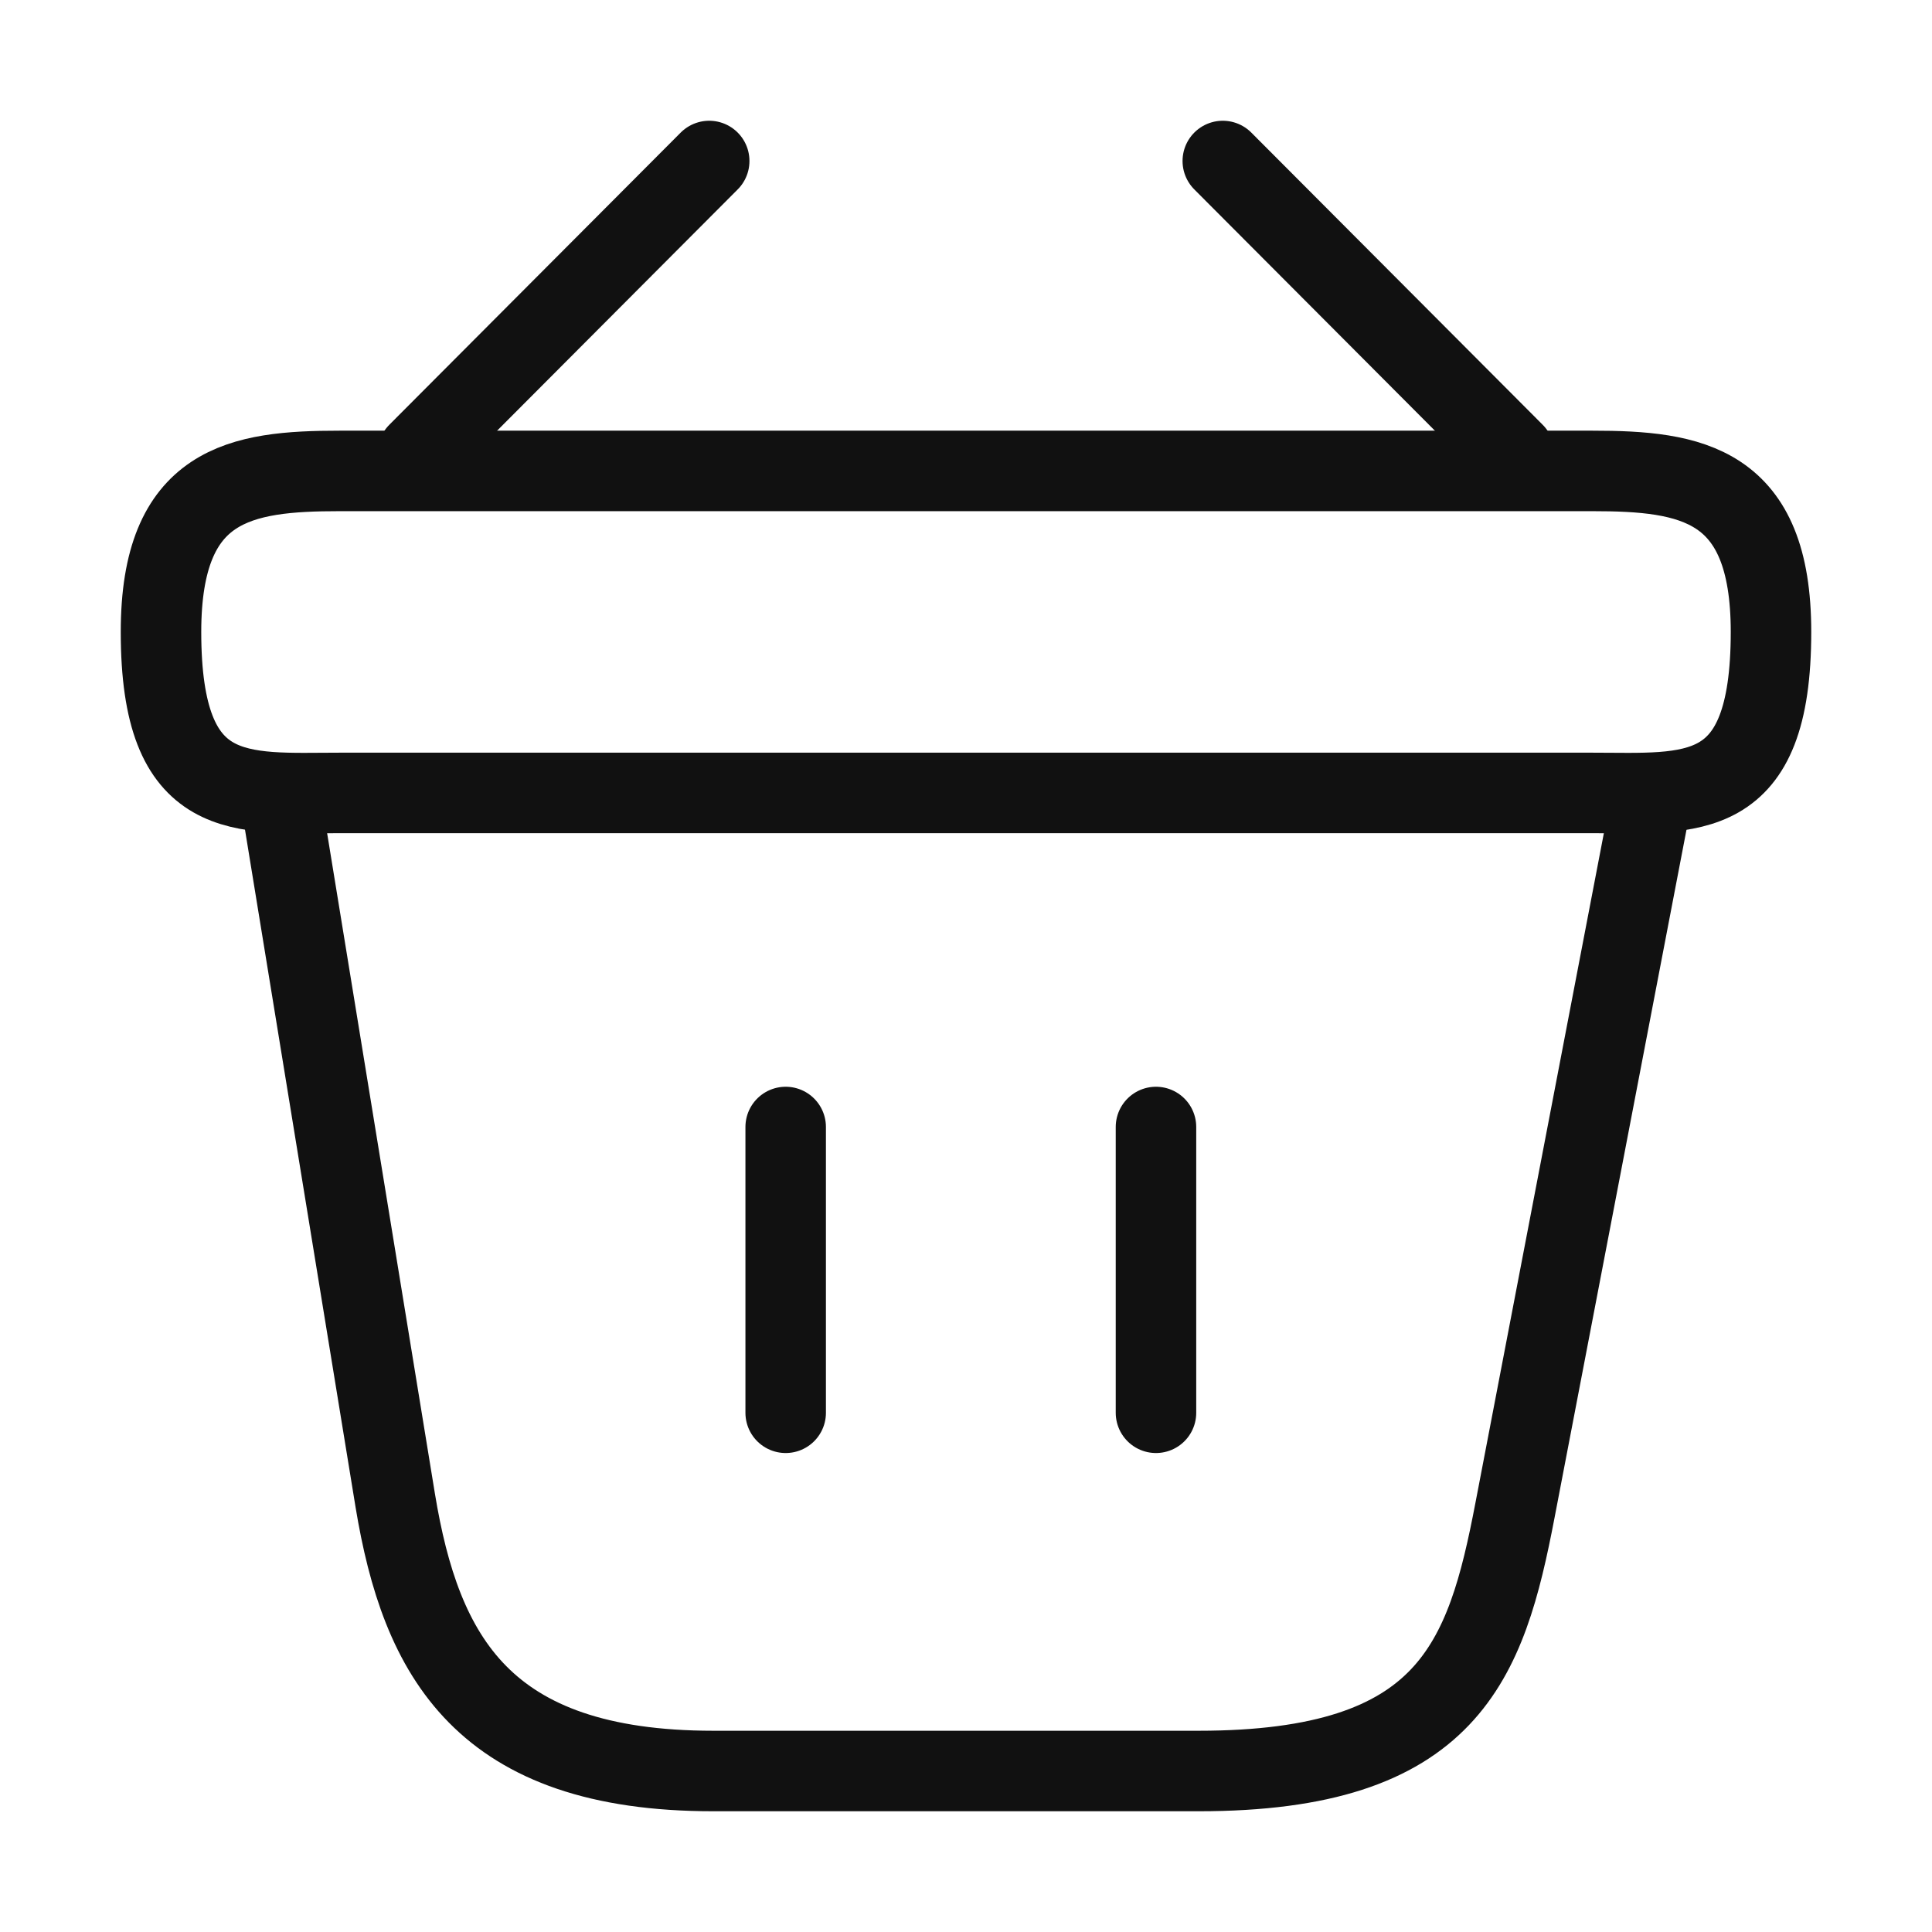
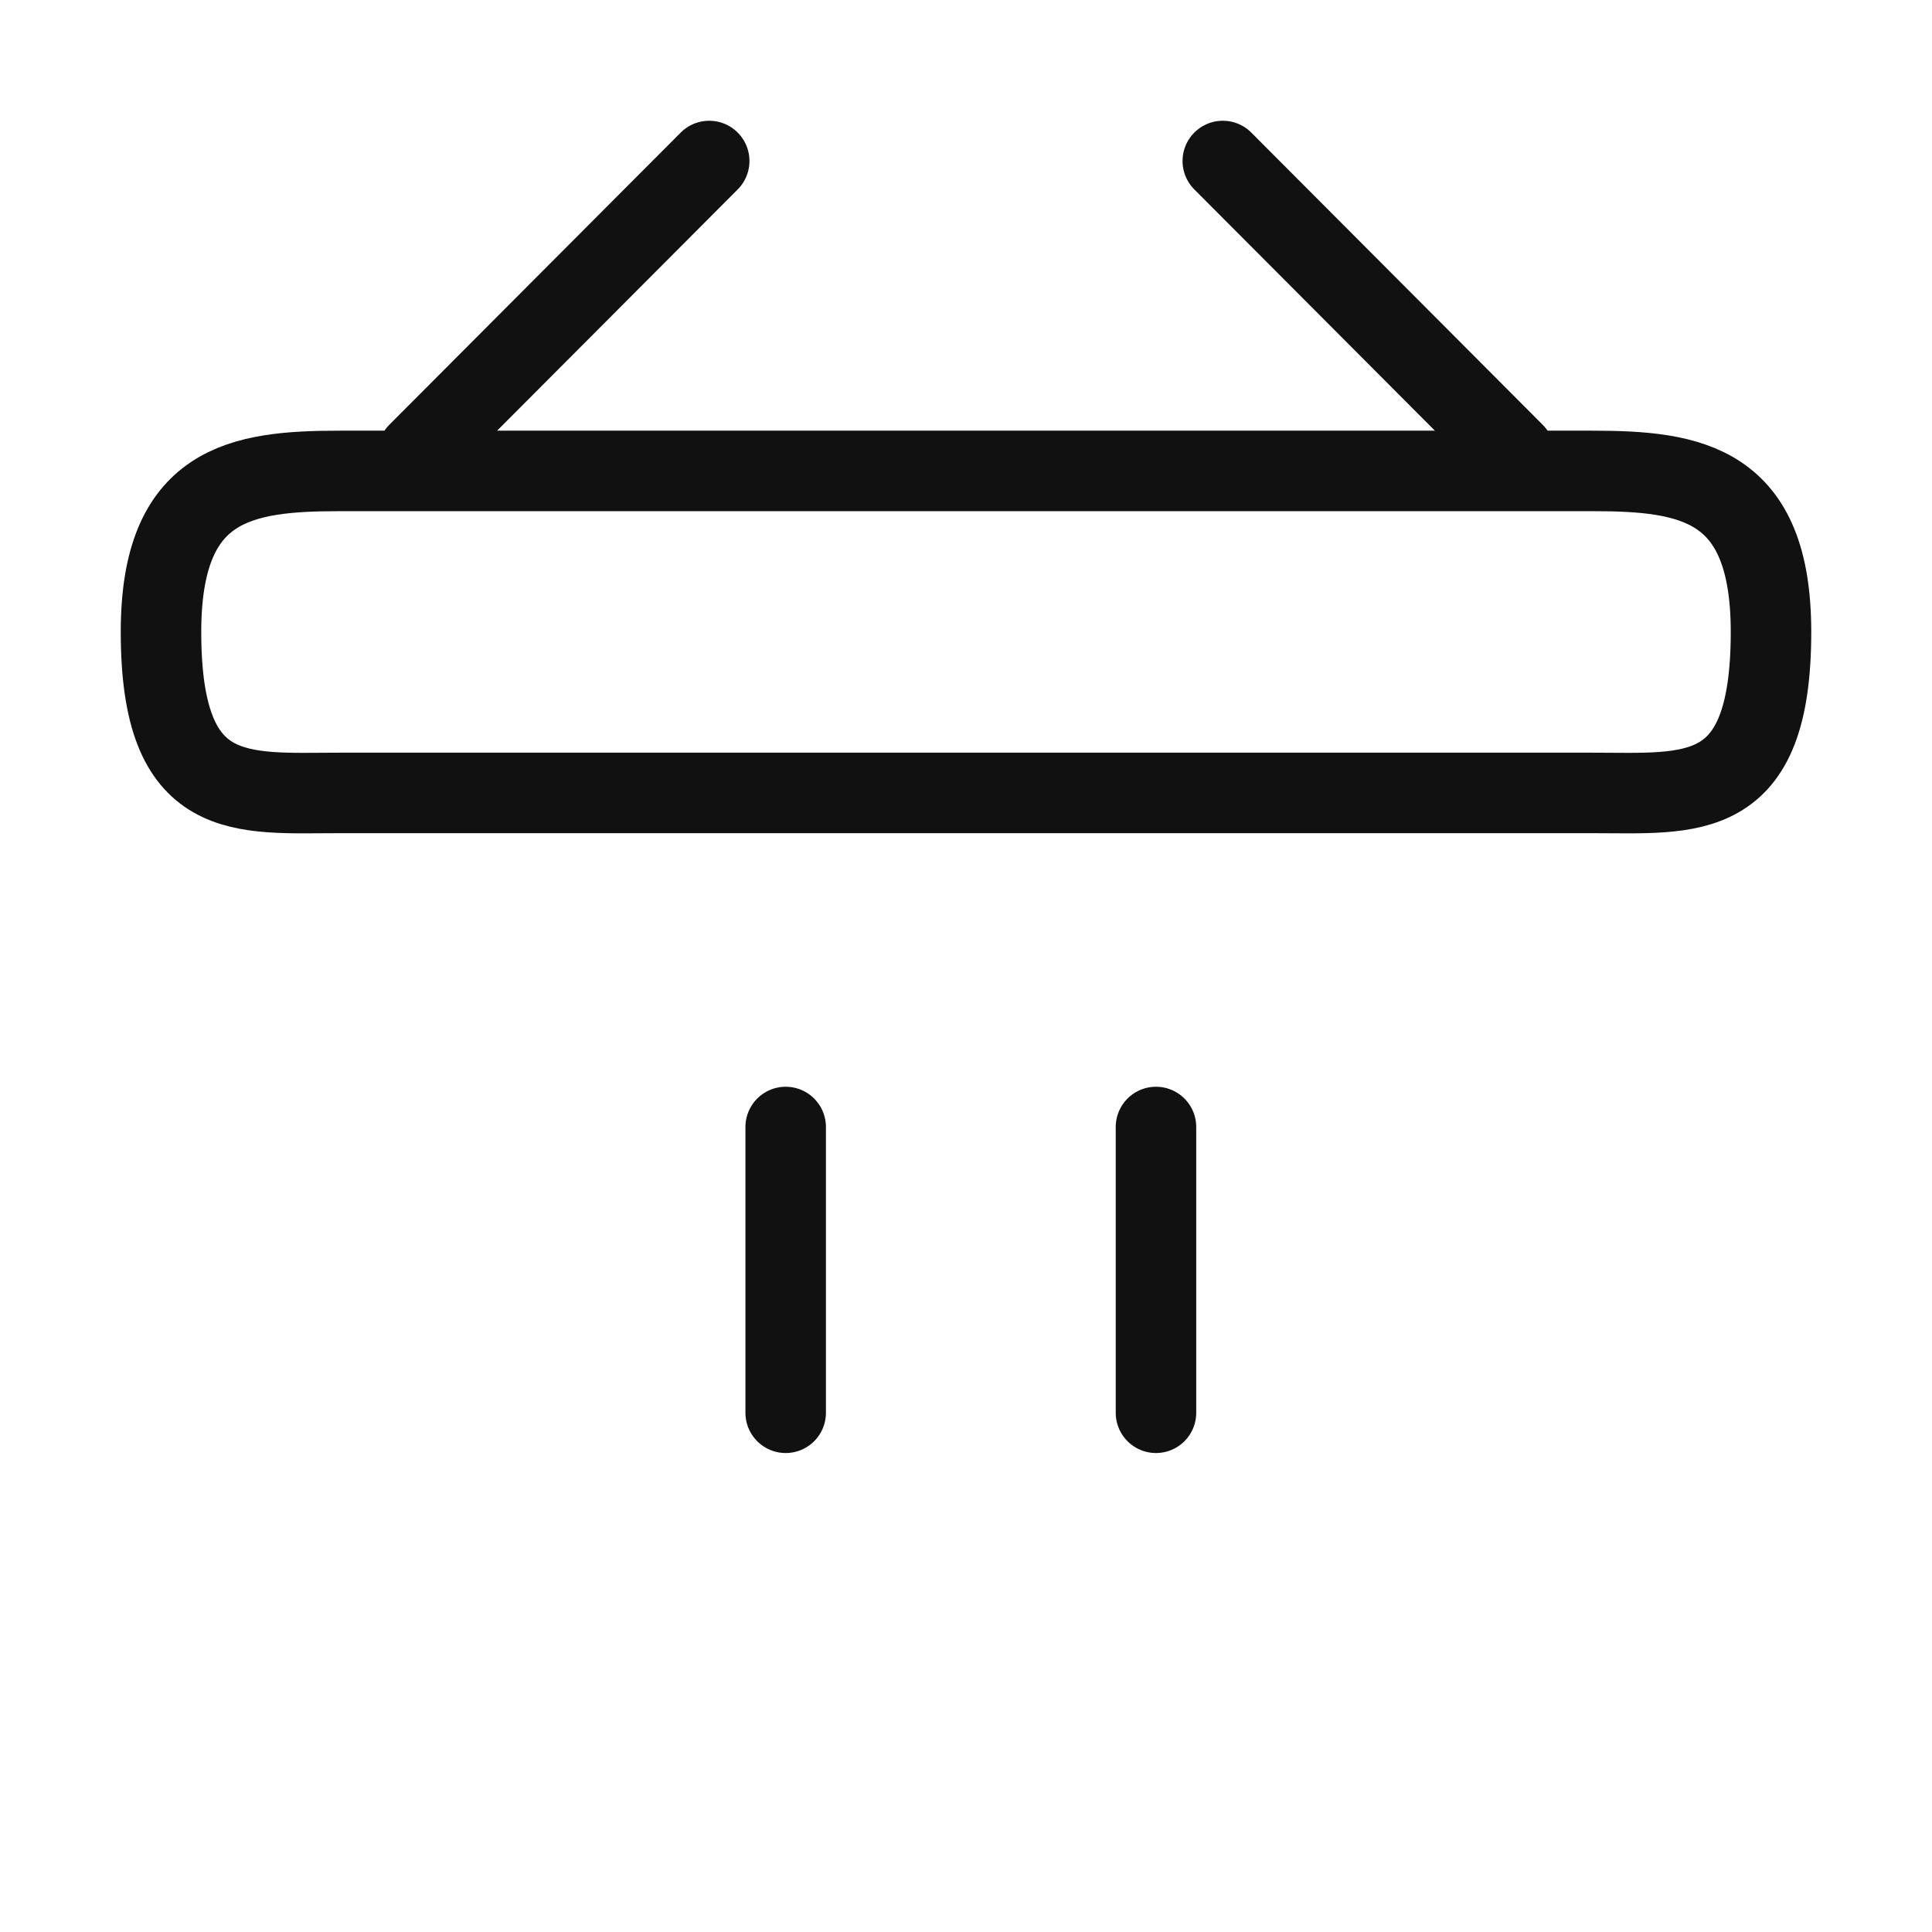
<svg xmlns="http://www.w3.org/2000/svg" width="24" height="24" viewBox="0 0 24 24" fill="none">
  <path d="M8.81 2L5.19 5.63" stroke="#111111" stroke-miterlimit="10" stroke-linecap="round" stroke-linejoin="round" />
  <path d="M15.19 2L18.81 5.63" stroke="#111111" stroke-miterlimit="10" stroke-linecap="round" stroke-linejoin="round" />
-   <path d="M2 7.85C2 6 2.99 5.85 4.22 5.85H19.78C21.01 5.85 22 6 22 7.85C22 10 21.01 9.85 19.78 9.85H4.22C2.99 9.85 2 10 2 7.85Z" stroke="#111111" />
+   <path d="M2 7.85C2 6 2.99 5.85 4.22 5.85H19.78C21.01 5.85 22 6 22 7.85C22 10 21.01 9.85 19.78 9.85H4.22C2.99 9.85 2 10 2 7.85" stroke="#111111" />
  <path d="M9.76 14V17.55" stroke="#111111" stroke-linecap="round" />
  <path d="M14.36 14V17.55" stroke="#111111" stroke-linecap="round" />
-   <path d="M3.5 10L4.91 18.64C5.23 20.58 6 22 8.86 22H14.89C18 22 18.46 20.64 18.82 18.76L20.5 10" stroke="#111111" stroke-linecap="round" />
</svg>